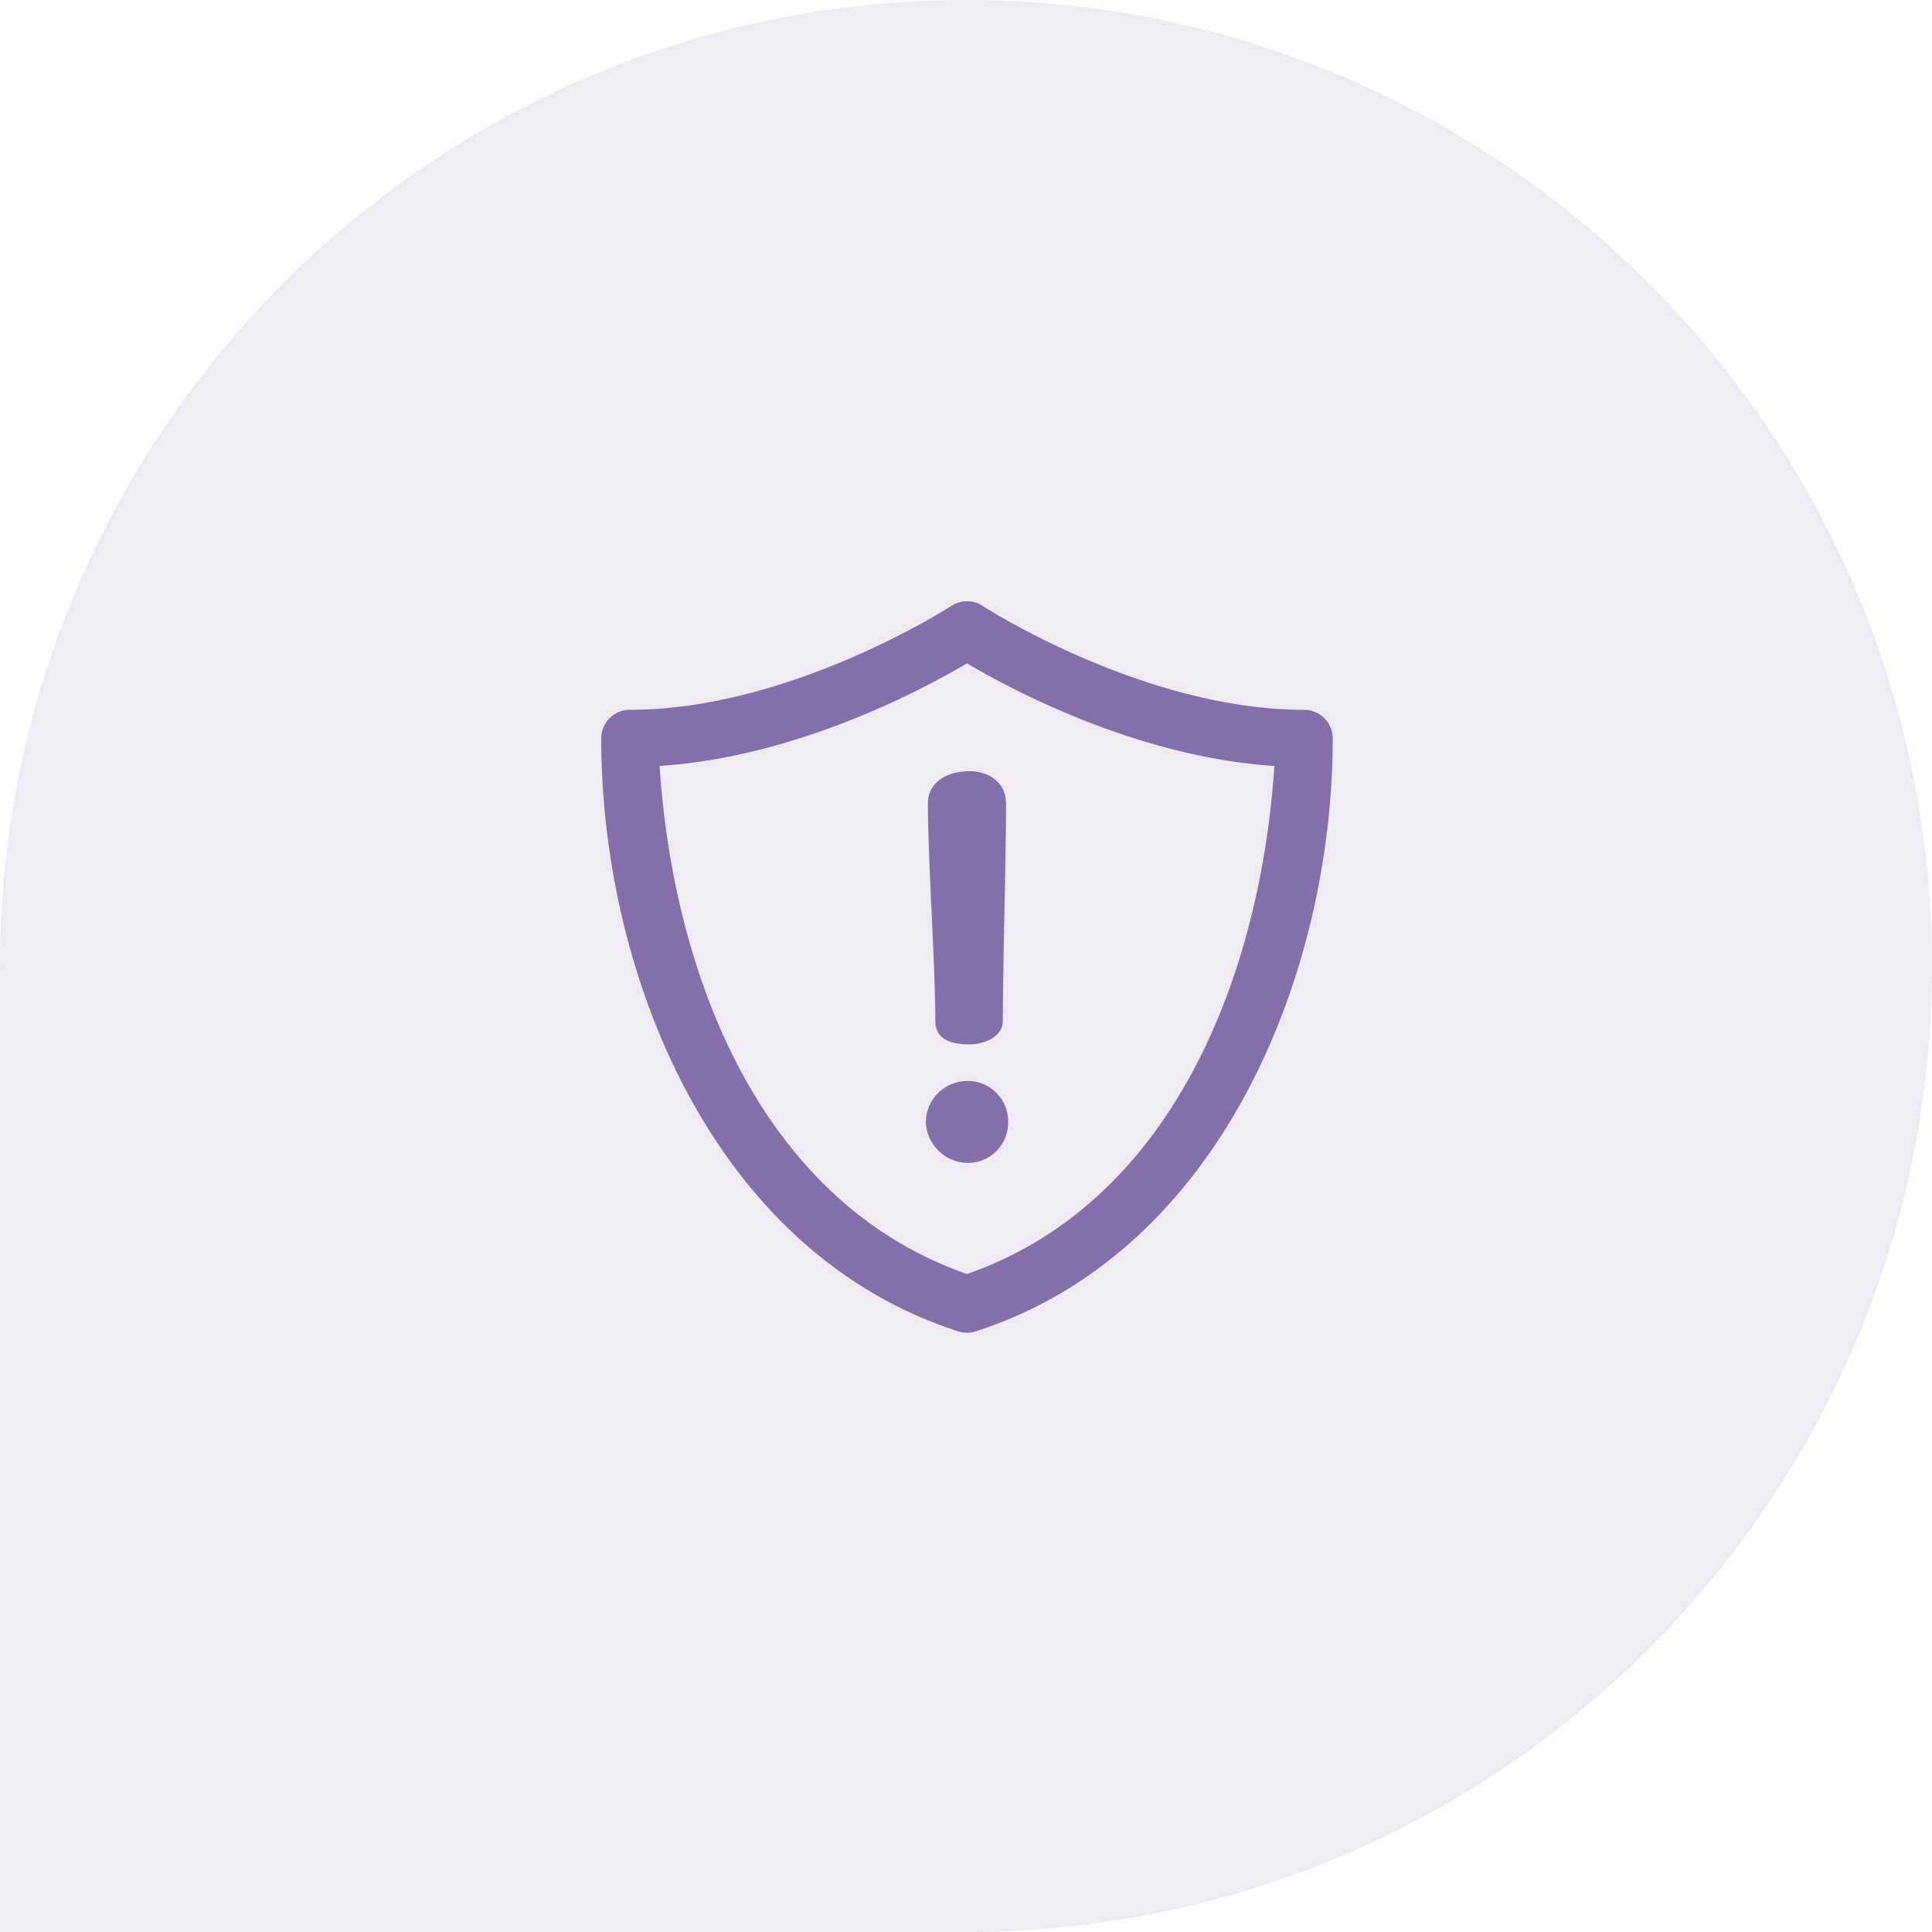
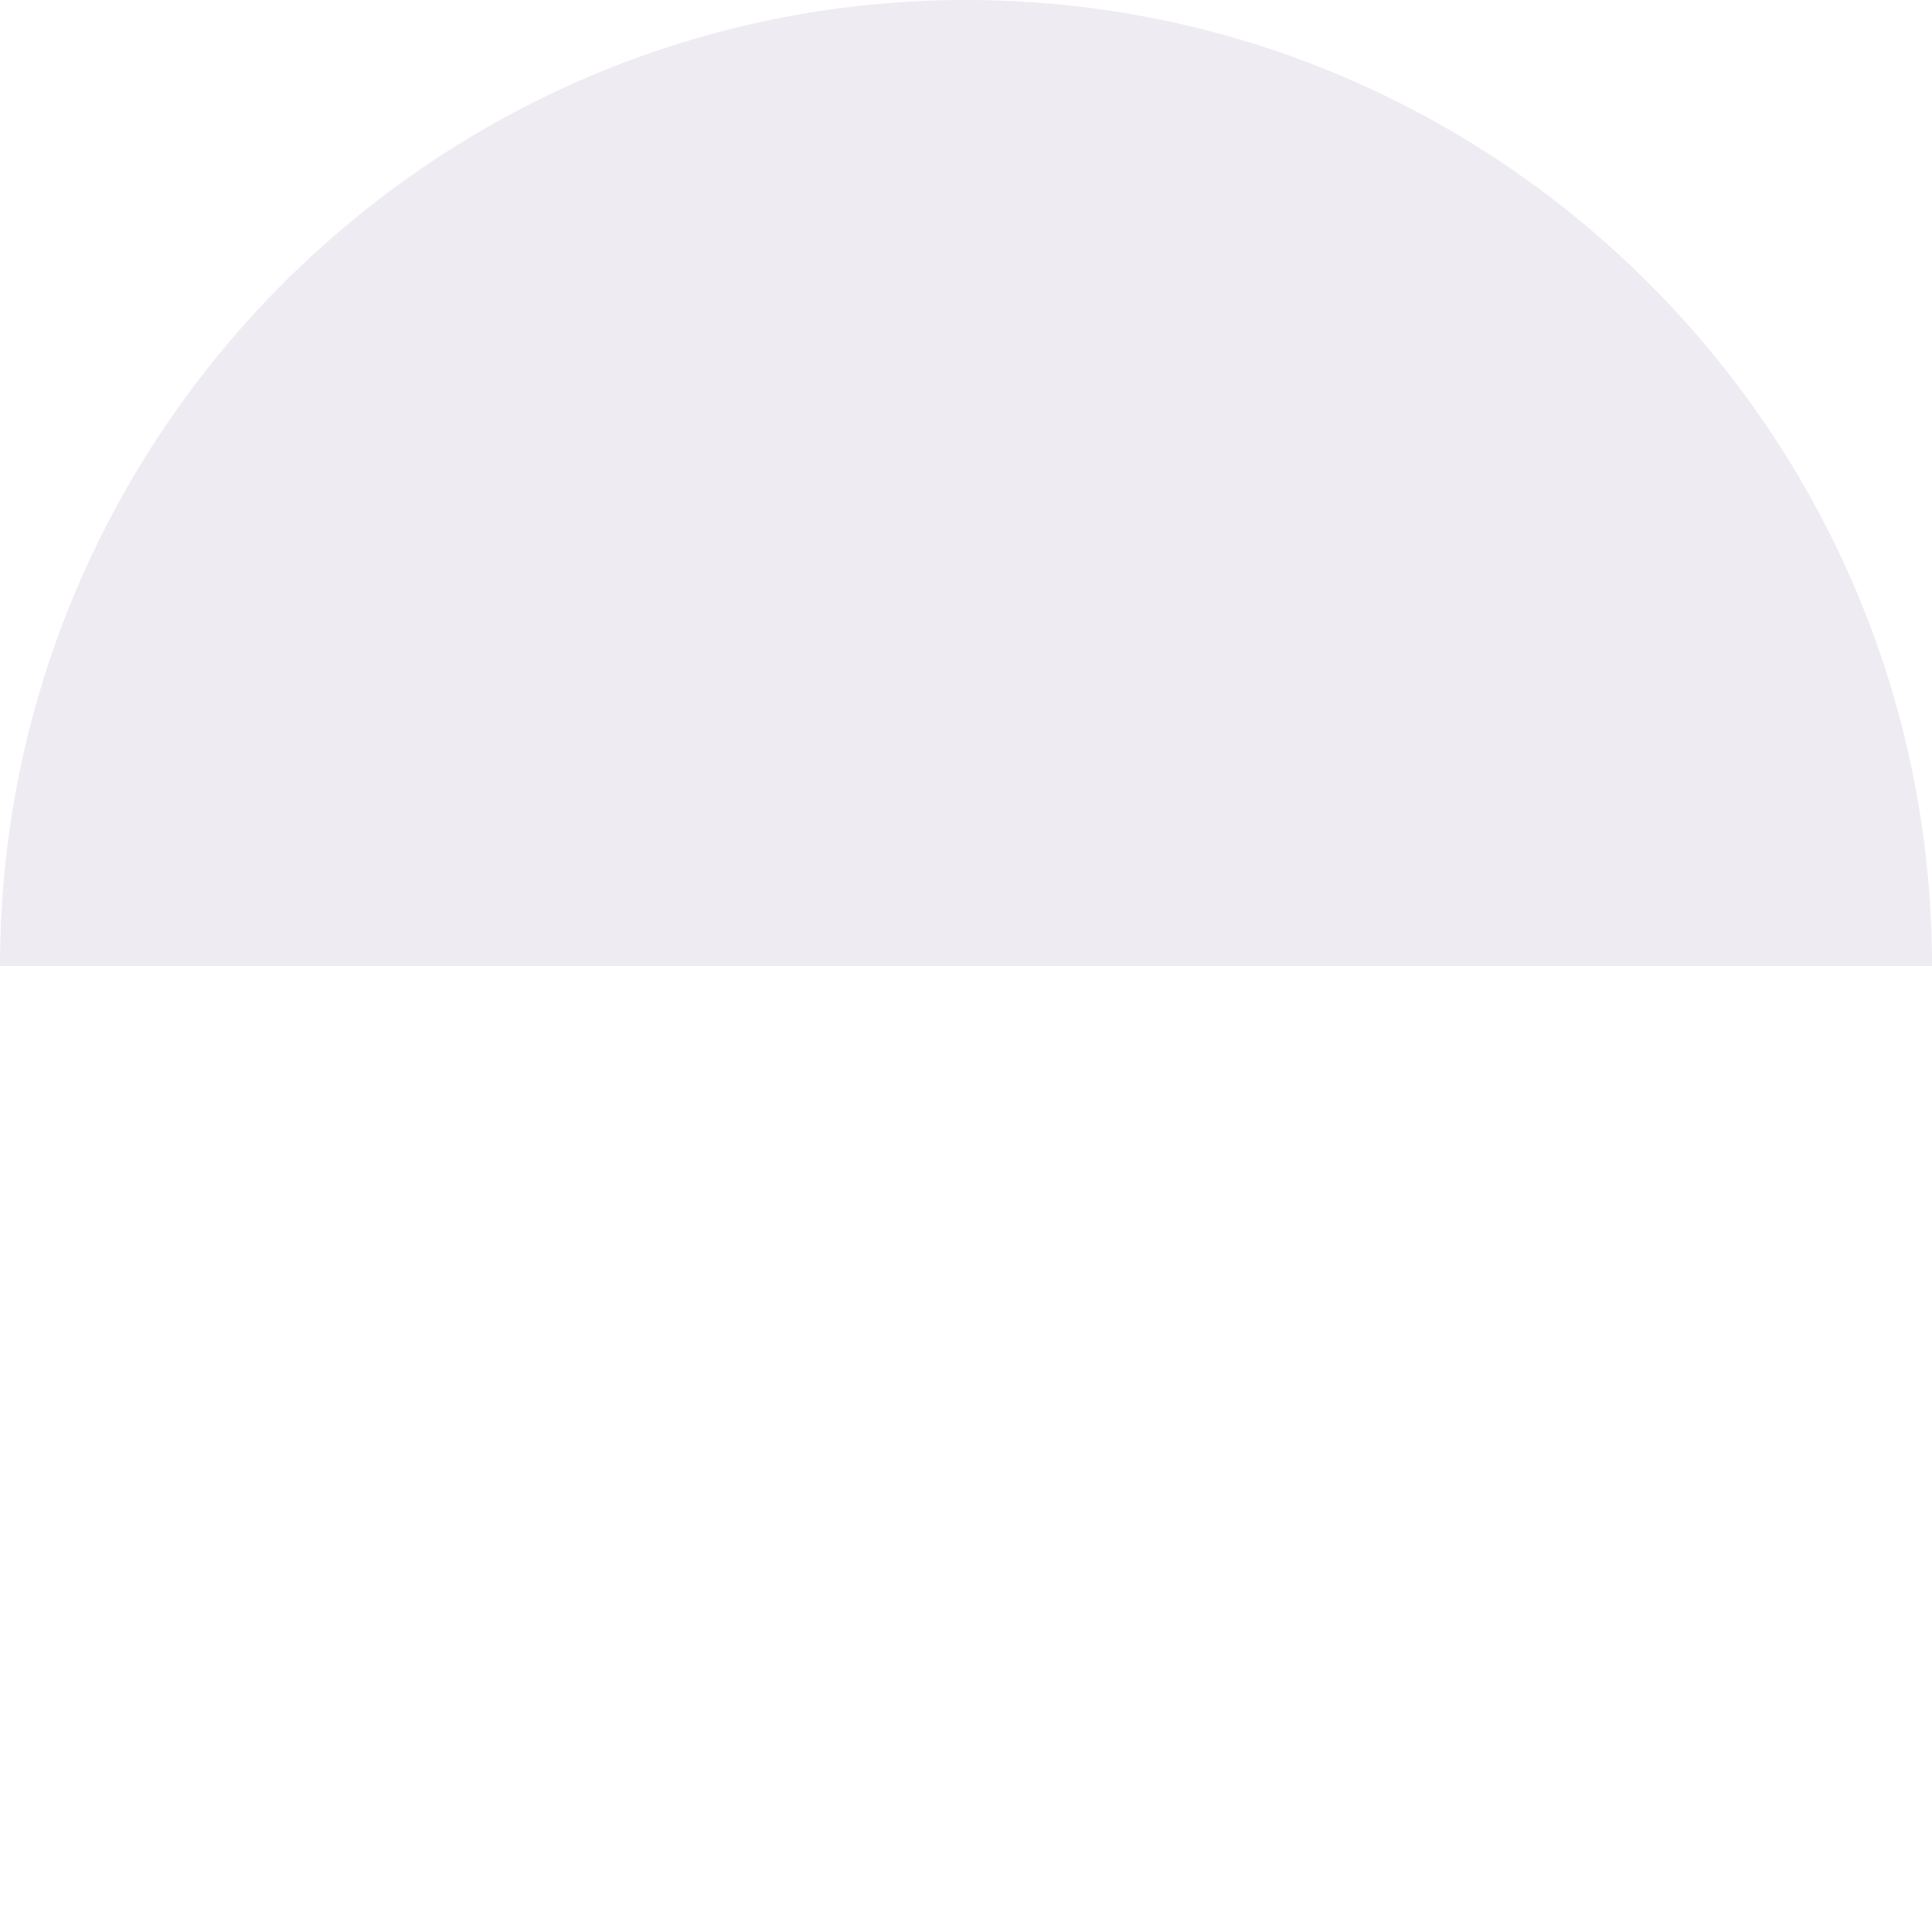
<svg xmlns="http://www.w3.org/2000/svg" width="308.484" height="308.484" viewBox="0 0 308.484 308.484">
  <defs>
    <clipPath id="a">
      <rect width="308.484" height="308.484" fill="#e7e2ee" />
    </clipPath>
  </defs>
  <g transform="translate(-556.758 -2090)">
    <g transform="translate(556.758 2090)" opacity="0.7">
      <g clip-path="url(#a)">
-         <path d="M154.243,0c85.05,0,154.241,69.193,154.241,154.241S239.293,308.484,154.243,308.484H0V154.241C0,69.193,69.193,0,154.243,0" transform="translate(0)" fill="#e7e2ee" />
+         <path d="M154.243,0c85.05,0,154.241,69.193,154.241,154.241H0V154.241C0,69.193,69.193,0,154.243,0" transform="translate(0)" fill="#e7e2ee" />
      </g>
    </g>
-     <path d="M112.231,17.335C86.66,17.335,61.286,1,60.9.745a4.568,4.568,0,0,0-5,0C55.645.909,30.2,17.335,4.562,17.335A4.562,4.562,0,0,0,0,21.9c0,37.479,17.756,82.04,57,94.677a4.574,4.574,0,0,0,2.8,0c39.289-12.653,57-57.405,57-94.676a4.563,4.563,0,0,0-4.562-4.563ZM58.4,107.42C25.874,96.1,11.585,60.439,9.316,26.3,31.294,24.868,51.473,14.022,58.4,9.919c6.924,4.1,27.1,14.949,49.081,16.384C105.215,60.348,90.9,96.107,58.4,107.42Zm6.577-24.276a6.437,6.437,0,0,1-6.184,6.534,6.787,6.787,0,0,1-6.969-6.534A6.644,6.644,0,0,1,58.79,76.61,6.439,6.439,0,0,1,64.974,83.144ZM58.783,27.138c3.181,0,5.852,1.841,5.852,5.176q0,5.091-.255,17.4t-.255,17.312c0,2.575-3.076,3.734-5.342,3.734q-5.436,0-5.435-3.734,0-5.007-.594-17.312t-.594-17.4c0-3.485,3.152-5.176,6.623-5.176Zm0,0" transform="translate(652.758 2186.001)" fill="#856fab" />
  </g>
</svg>